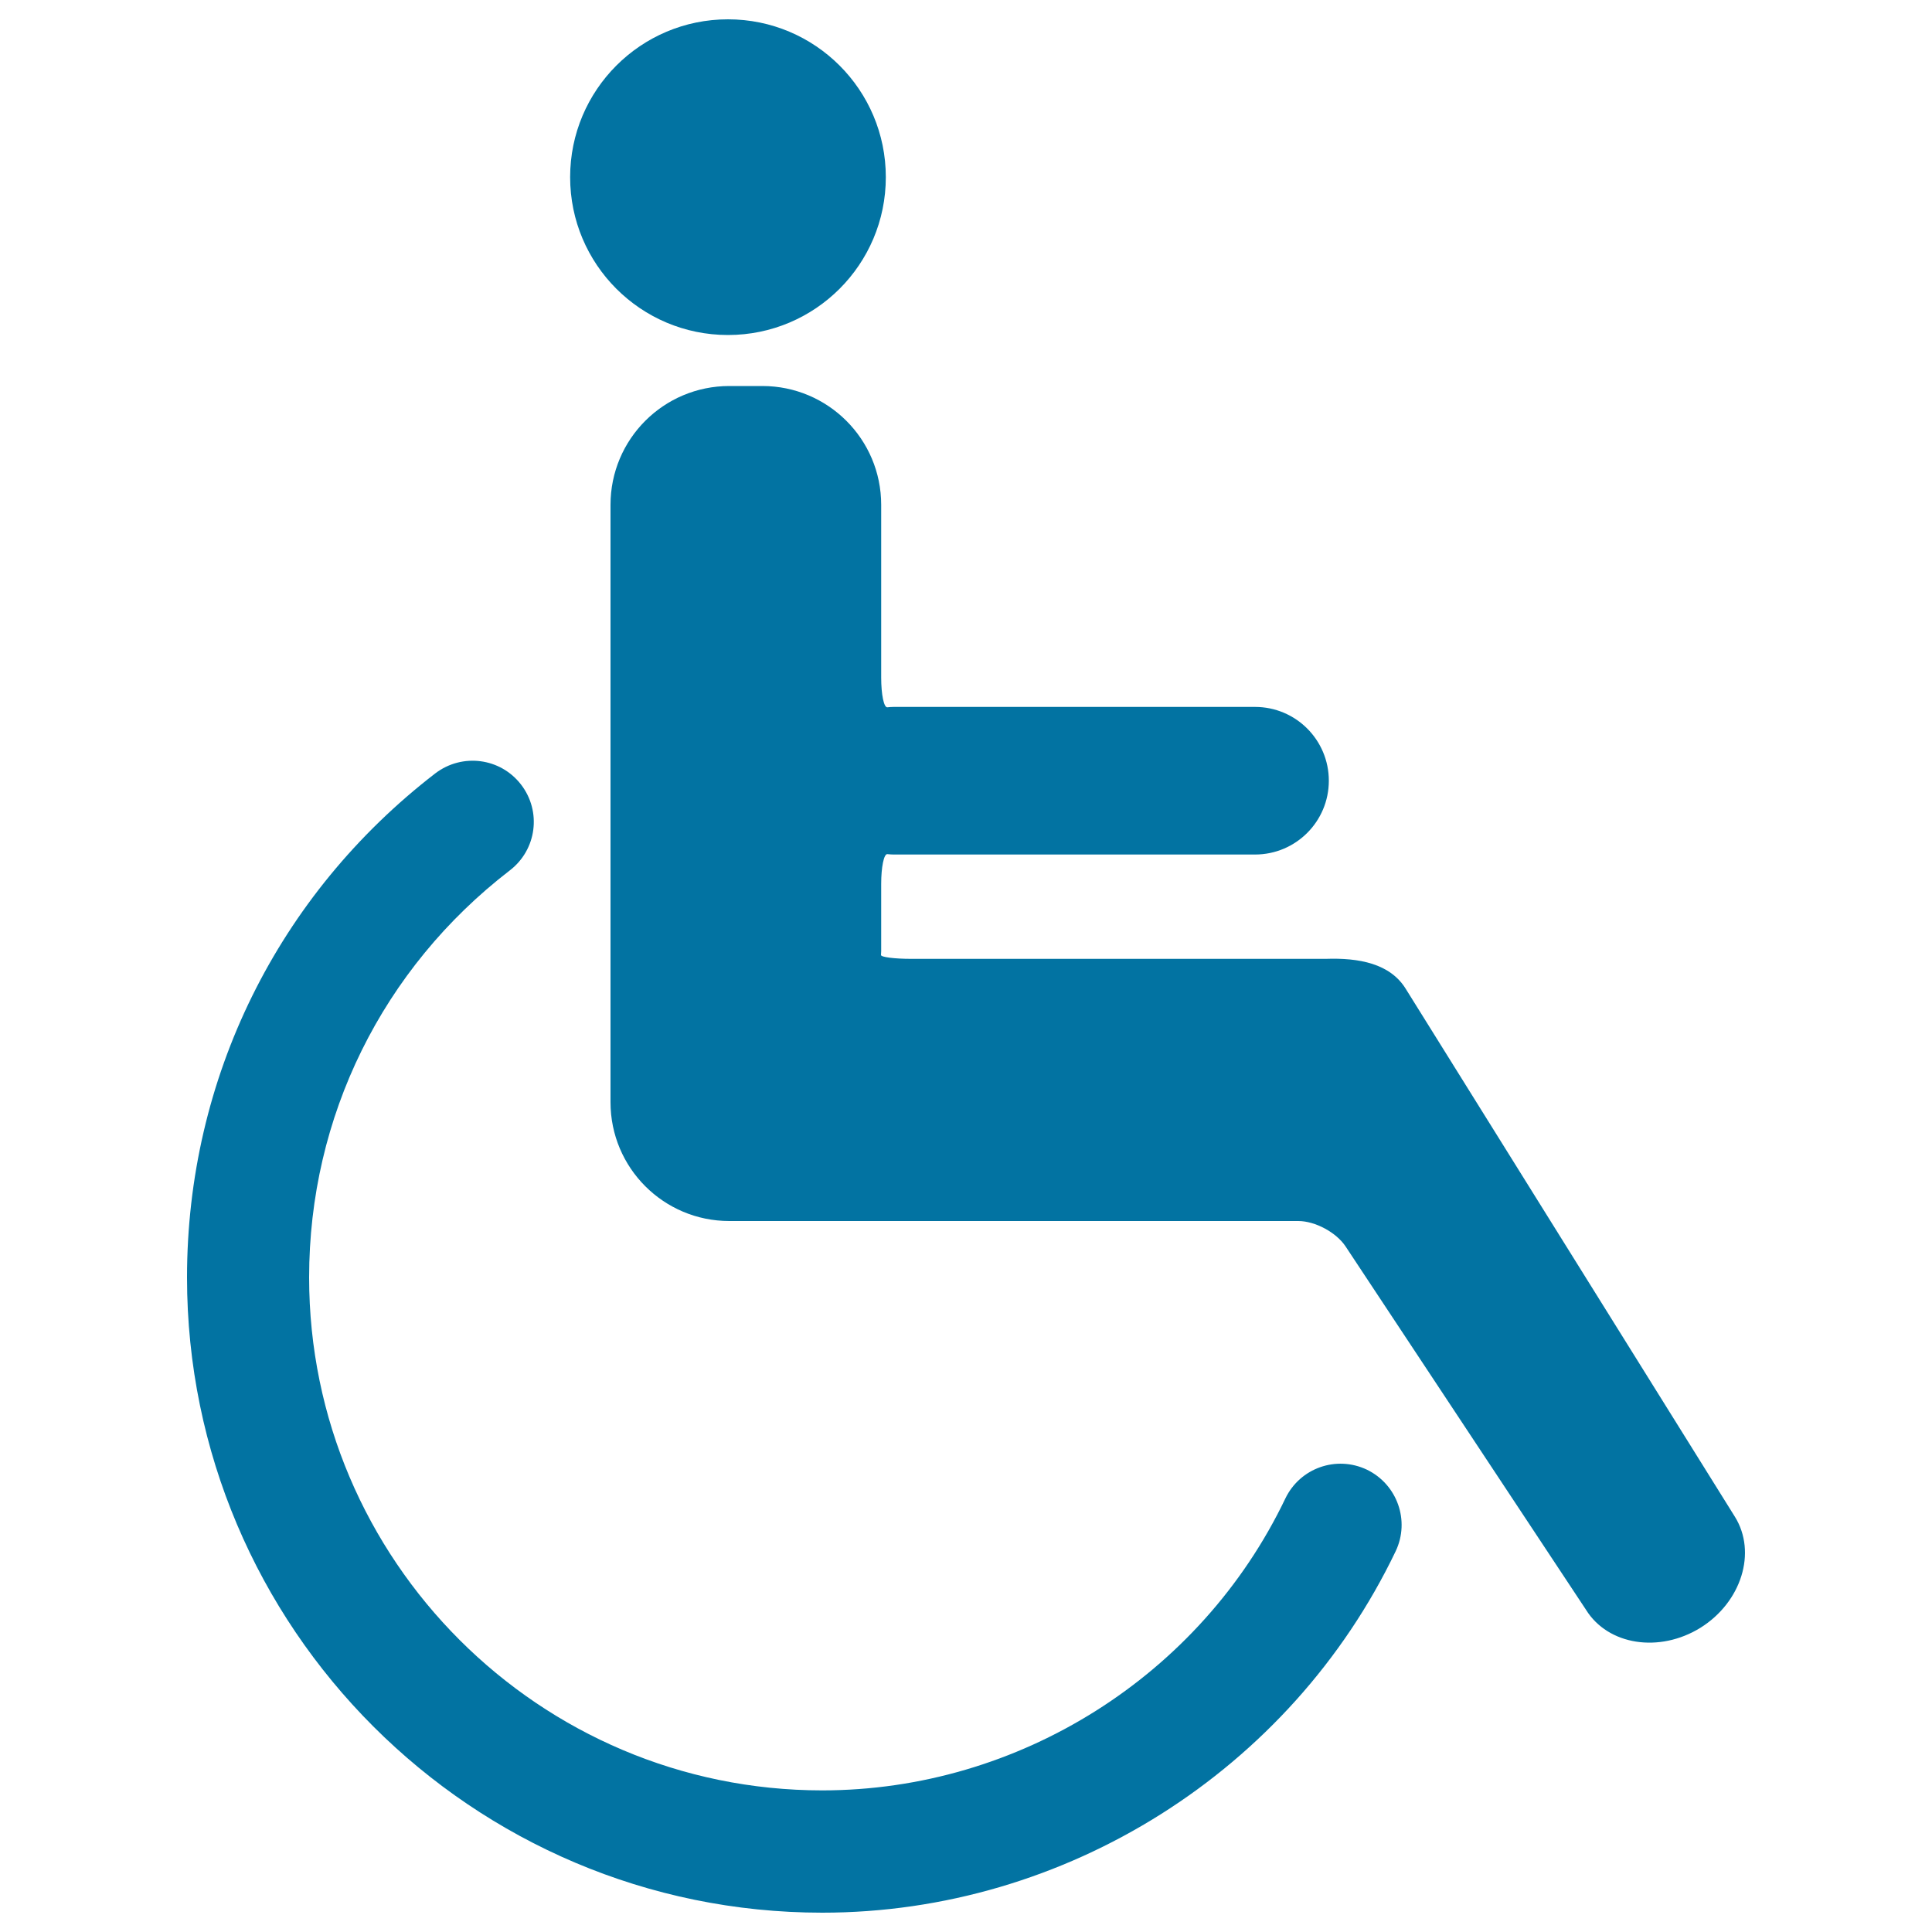
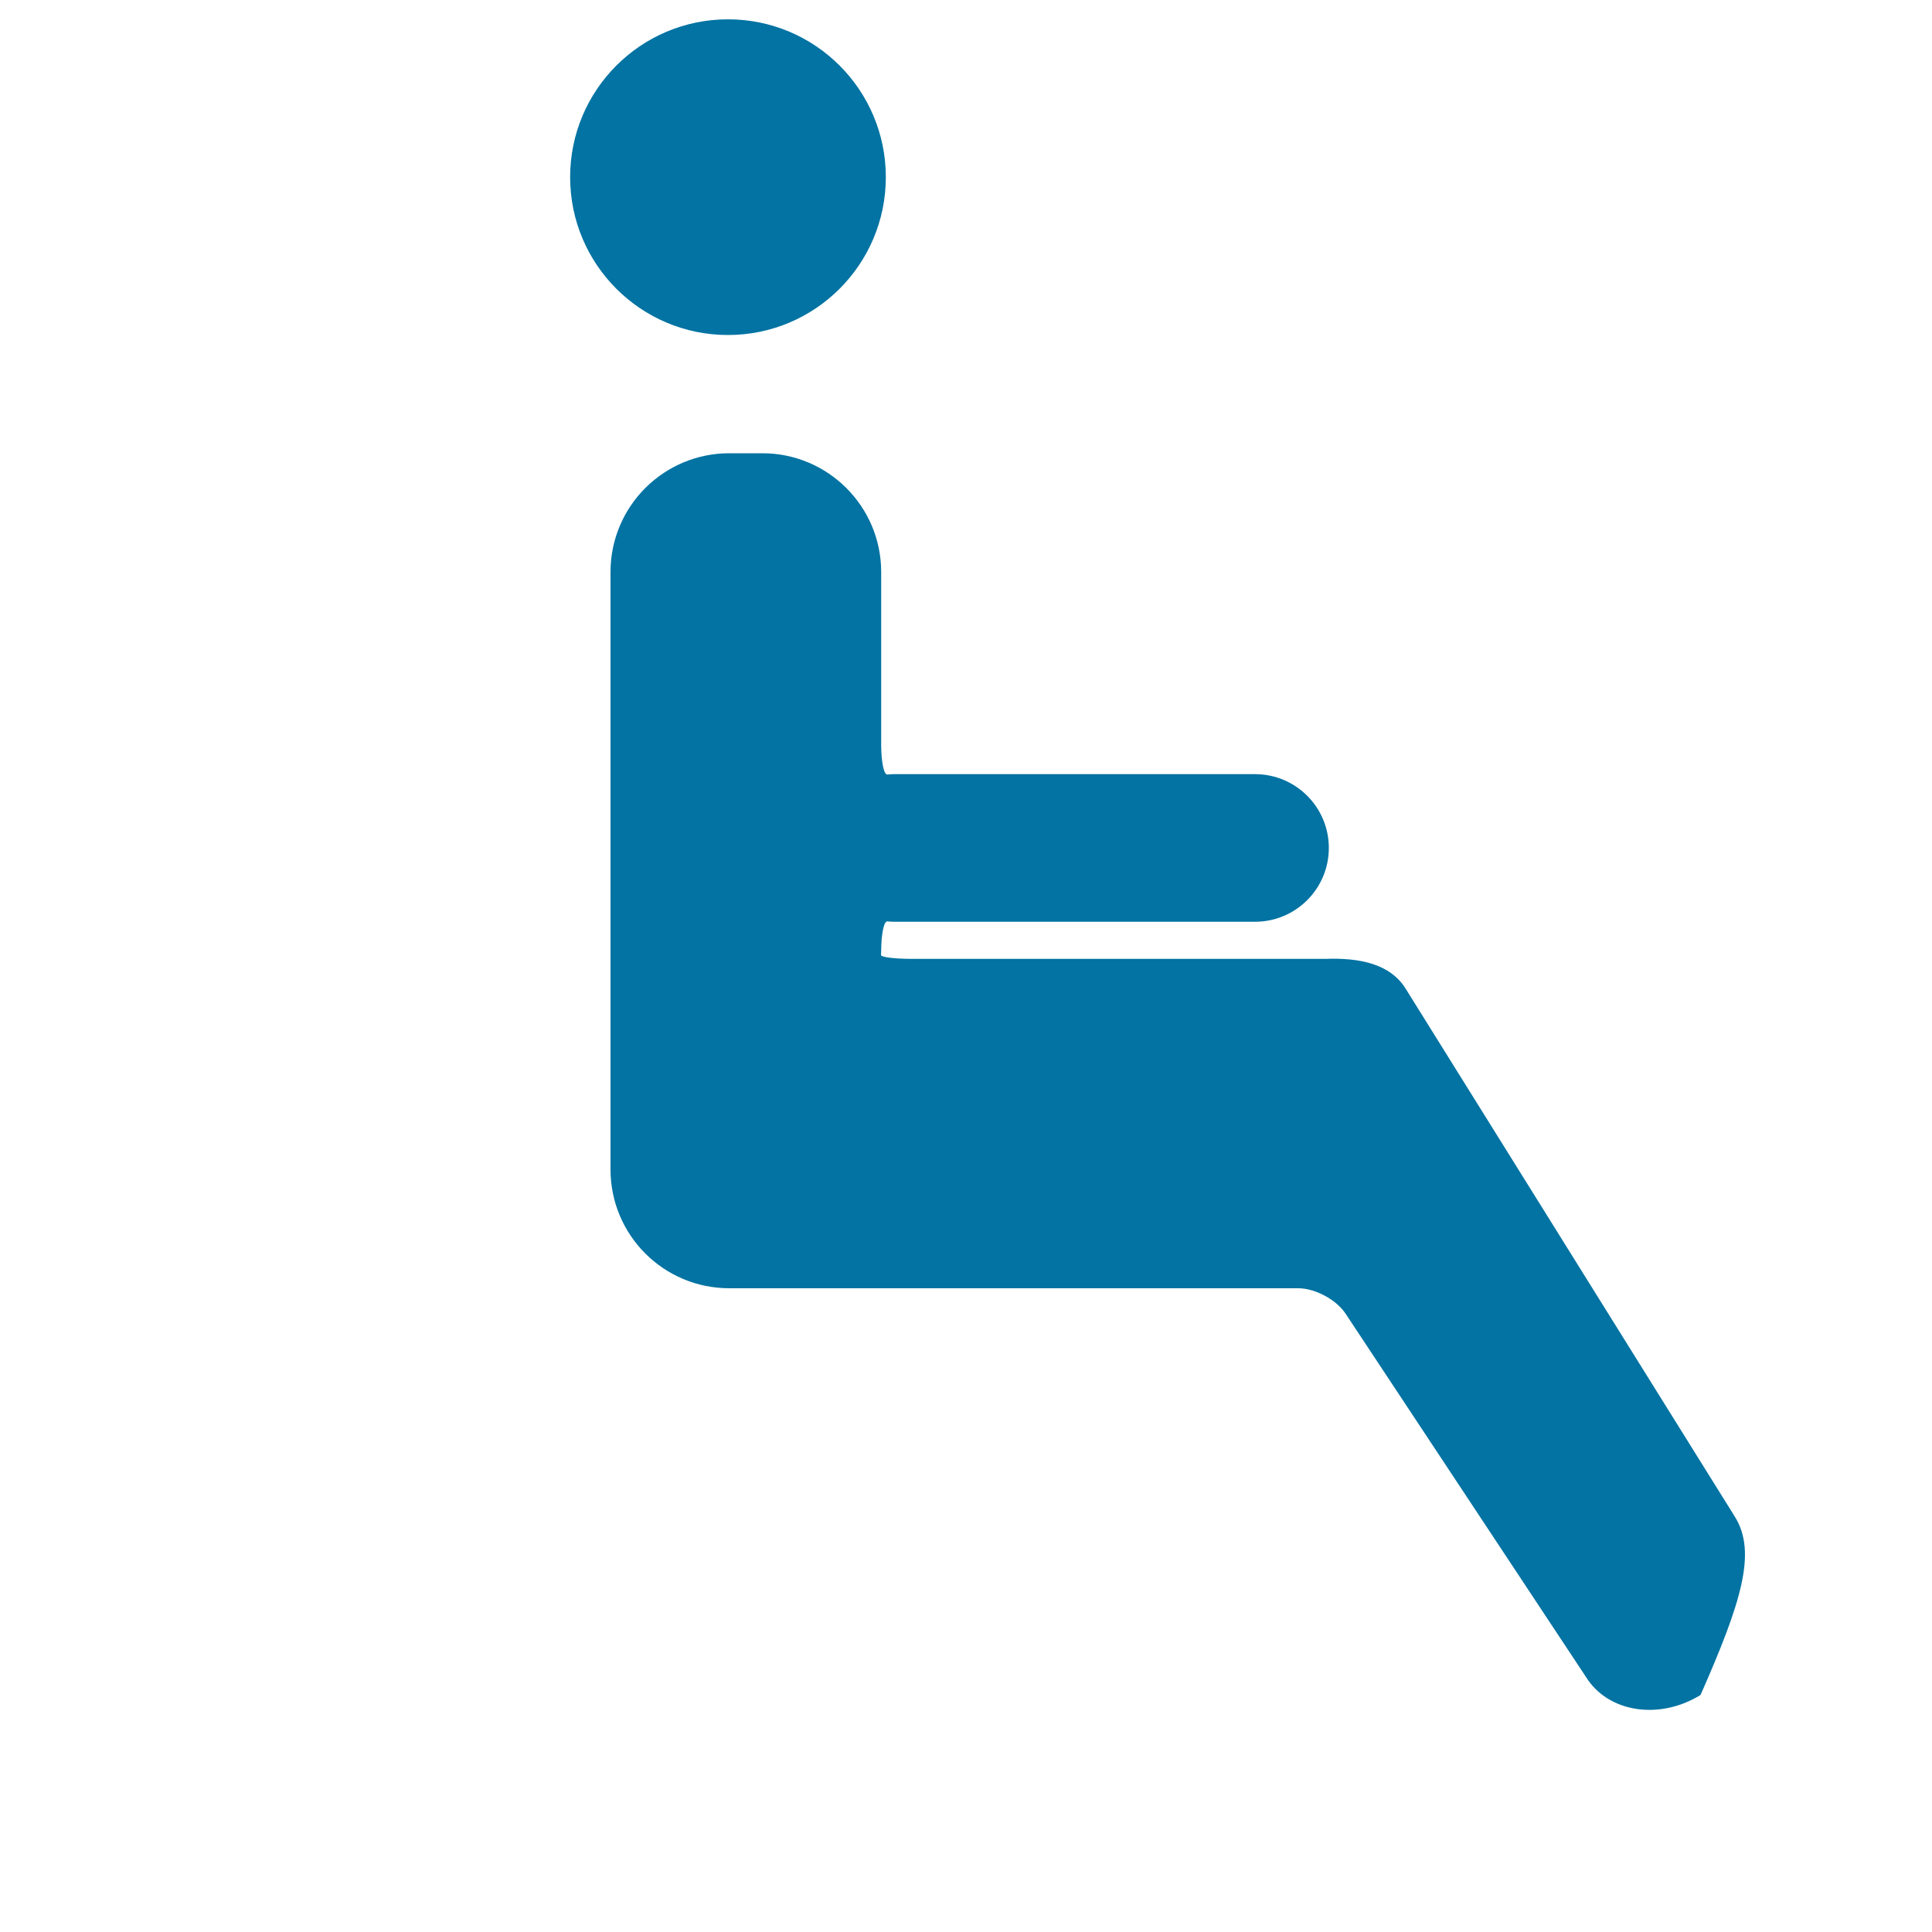
<svg xmlns="http://www.w3.org/2000/svg" viewBox="0 0 1000 1000" style="fill:#0273a2">
  <title>Wheelchair Accesibility SVG icon</title>
  <g>
    <g>
      <circle cx="376.8" cy="91.7" r="81.7" />
-       <path d="M707.5,760.7c-15.8-7.5-34.6-0.9-42.2,14.9c-43.9,91.8-138,151.1-239.7,151.1c-146.4,0-265.6-119.1-265.6-265.5c0-83.1,37.9-159.9,103.9-210.7c13.9-10.7,16.5-30.5,5.8-44.4c-10.7-13.9-30.5-16.4-44.4-5.8C143.7,463.2,96.8,558.2,96.8,661.2C96.8,842.5,244.3,990,425.6,990c125.9,0,242.4-73.5,296.8-187.1C729.9,787.1,723.2,768.3,707.5,760.7z" />
-       <path d="M898,785.1L727.6,511.8c-8.1-13.1-24.2-16.1-41.4-15.5H471.7c-8.7,0-15.8-0.9-15.7-2l0.1-2v-34.8c0-8.7,1.4-15.6,3.2-15.4c1.1,0.1,2.1,0.2,3.2,0.2h187.1c21.1,0,38.2-17.1,38.2-38.2c0-21.1-17.1-38.2-38.2-38.2H462.5c-1.1,0-2.2,0.1-3.2,0.2c-1.8,0.2-3.2-6.6-3.2-15.4v-89.4c0-34-27.6-61.5-61.5-61.5h-17.1c-34,0-61.5,27.5-61.5,61.5v238.9v70.3c0,34,27.5,61.5,61.5,61.5h17.1h29.7H672c8.7,0,19.7,5.9,24.5,13.2c29.6,44.8,124.4,188,124.4,188c11.4,18.4,38,22.5,59.3,9.3C901.4,829.2,909.4,803.5,898,785.1z" />
+       <path d="M898,785.1L727.6,511.8c-8.1-13.1-24.2-16.1-41.4-15.5H471.7c-8.7,0-15.8-0.9-15.7-2l0.1-2c0-8.7,1.4-15.6,3.2-15.4c1.1,0.1,2.1,0.2,3.2,0.2h187.1c21.1,0,38.2-17.1,38.2-38.2c0-21.1-17.1-38.2-38.2-38.2H462.5c-1.1,0-2.2,0.1-3.2,0.2c-1.8,0.2-3.2-6.6-3.2-15.4v-89.4c0-34-27.6-61.5-61.5-61.5h-17.1c-34,0-61.5,27.5-61.5,61.5v238.9v70.3c0,34,27.5,61.5,61.5,61.5h17.1h29.7H672c8.7,0,19.7,5.9,24.5,13.2c29.6,44.8,124.4,188,124.4,188c11.4,18.4,38,22.5,59.3,9.3C901.4,829.2,909.4,803.5,898,785.1z" />
    </g>
  </g>
</svg>